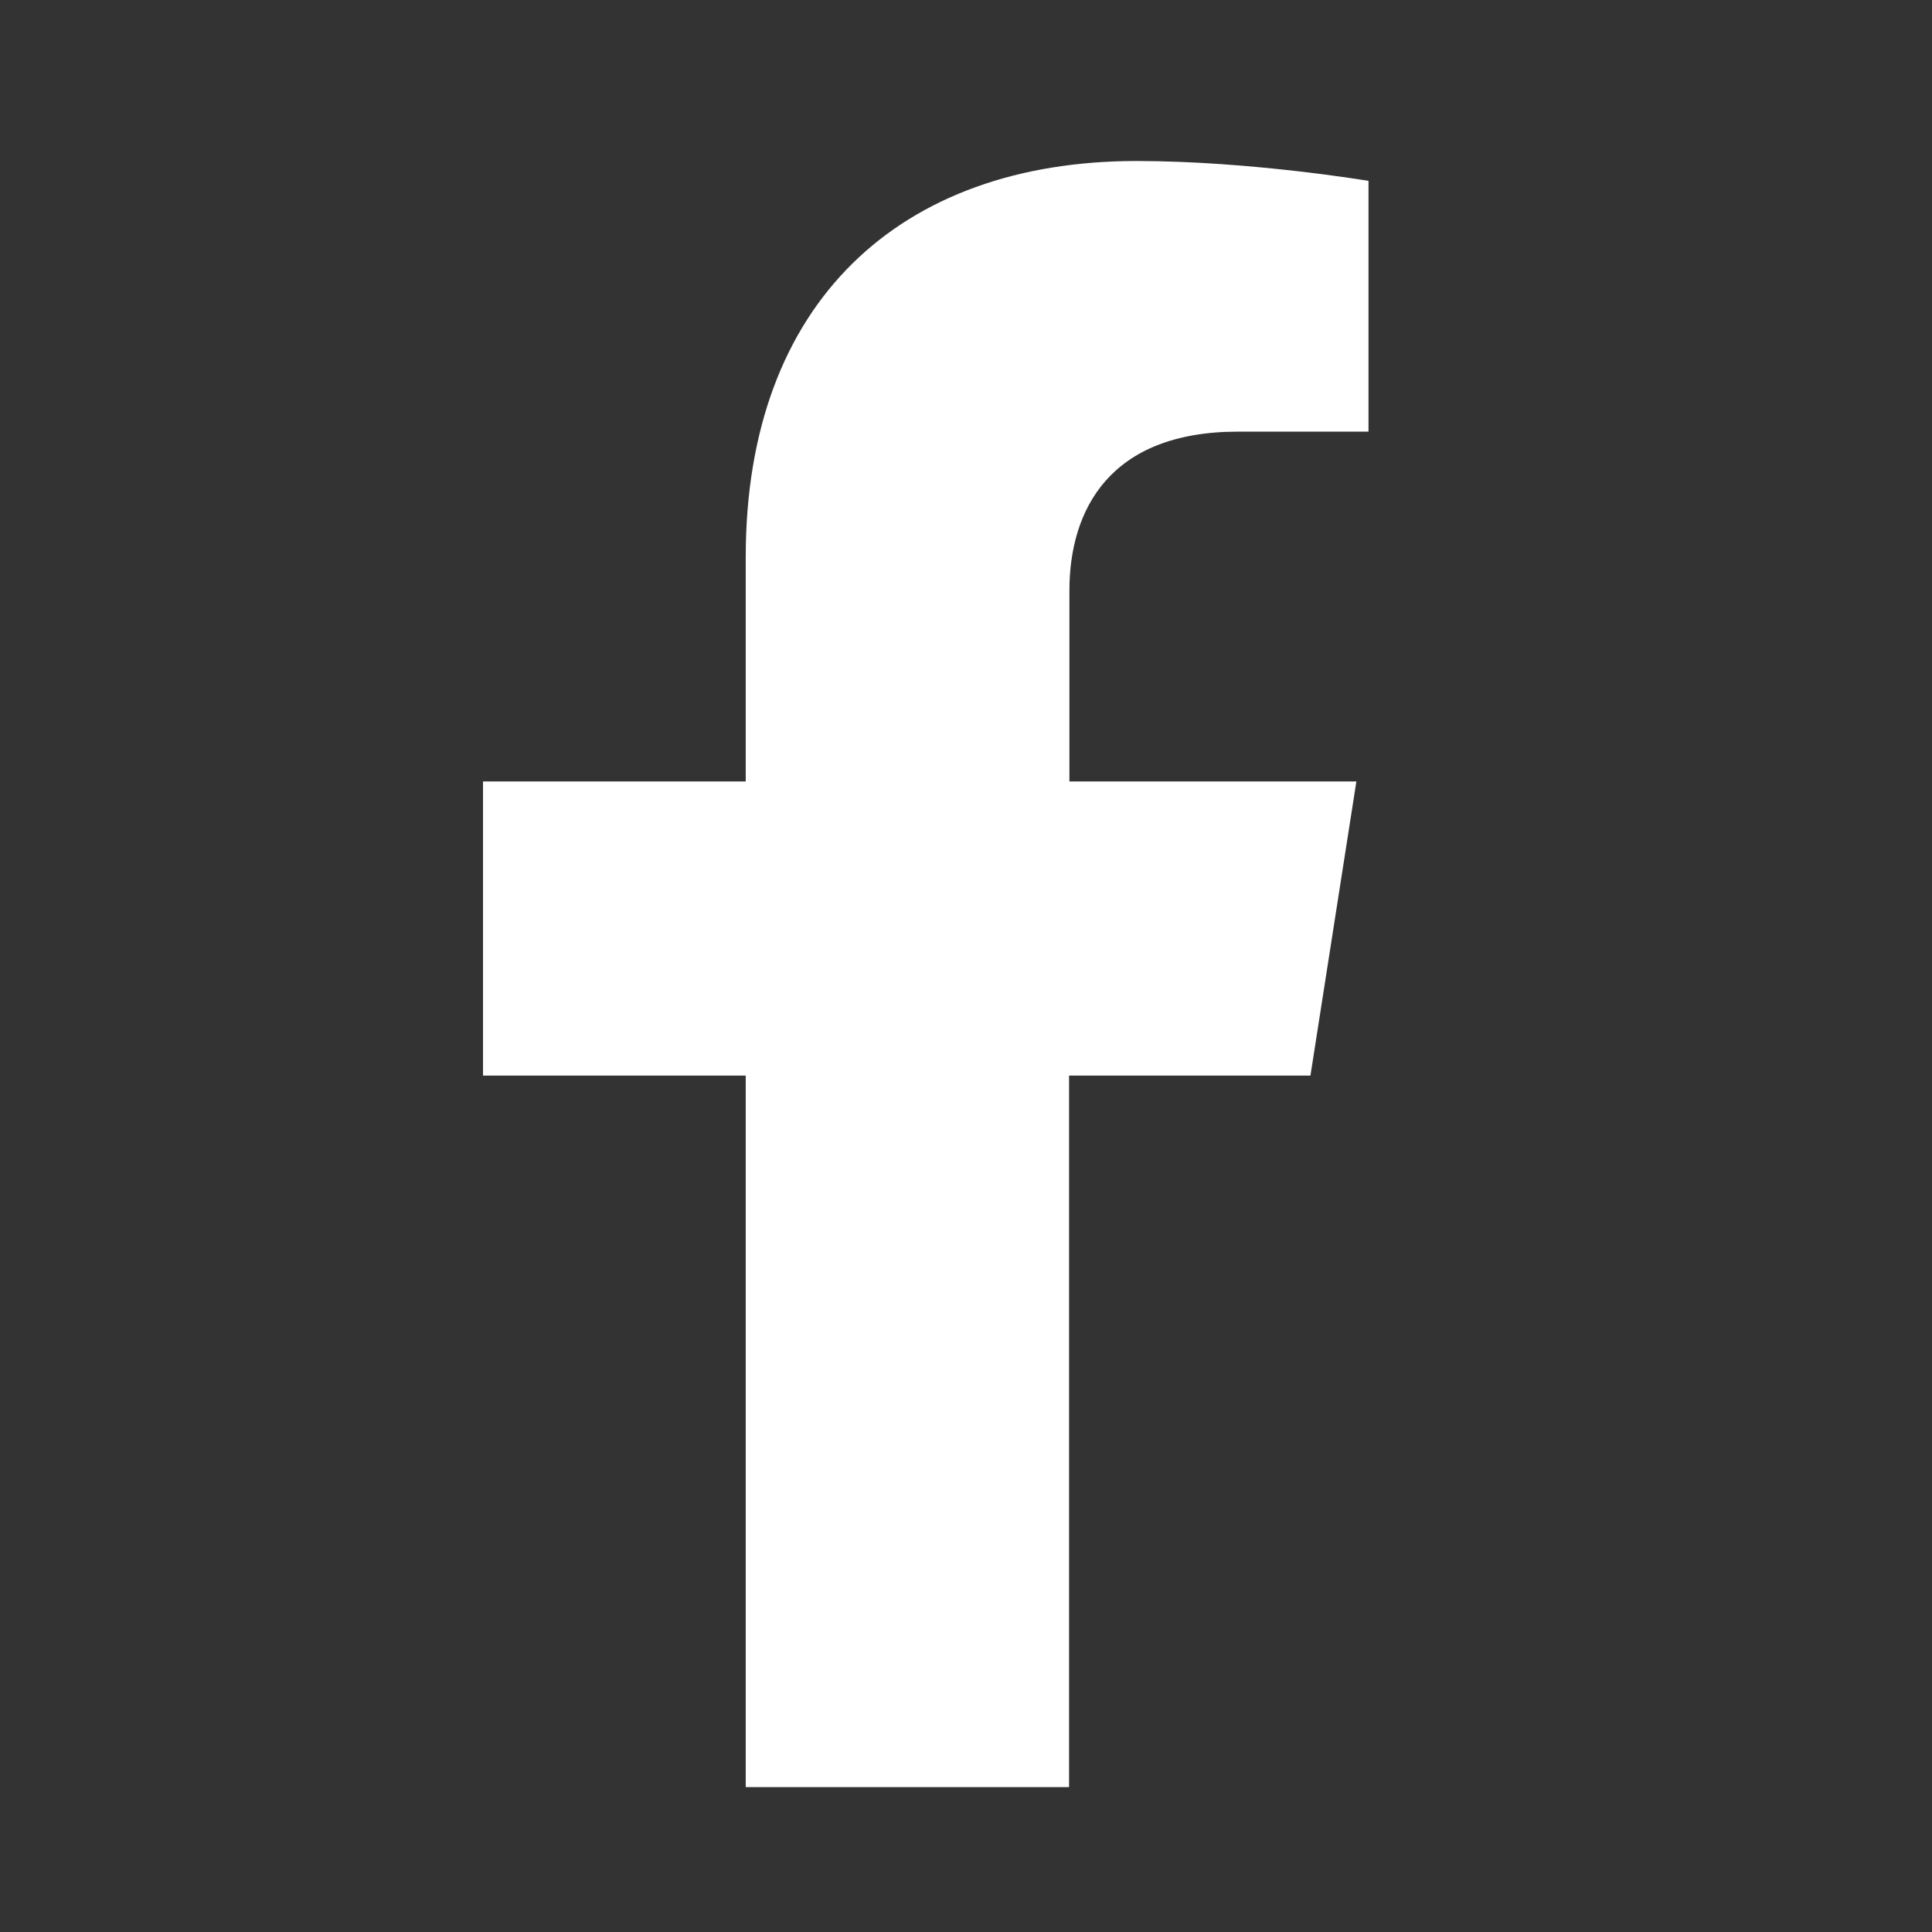
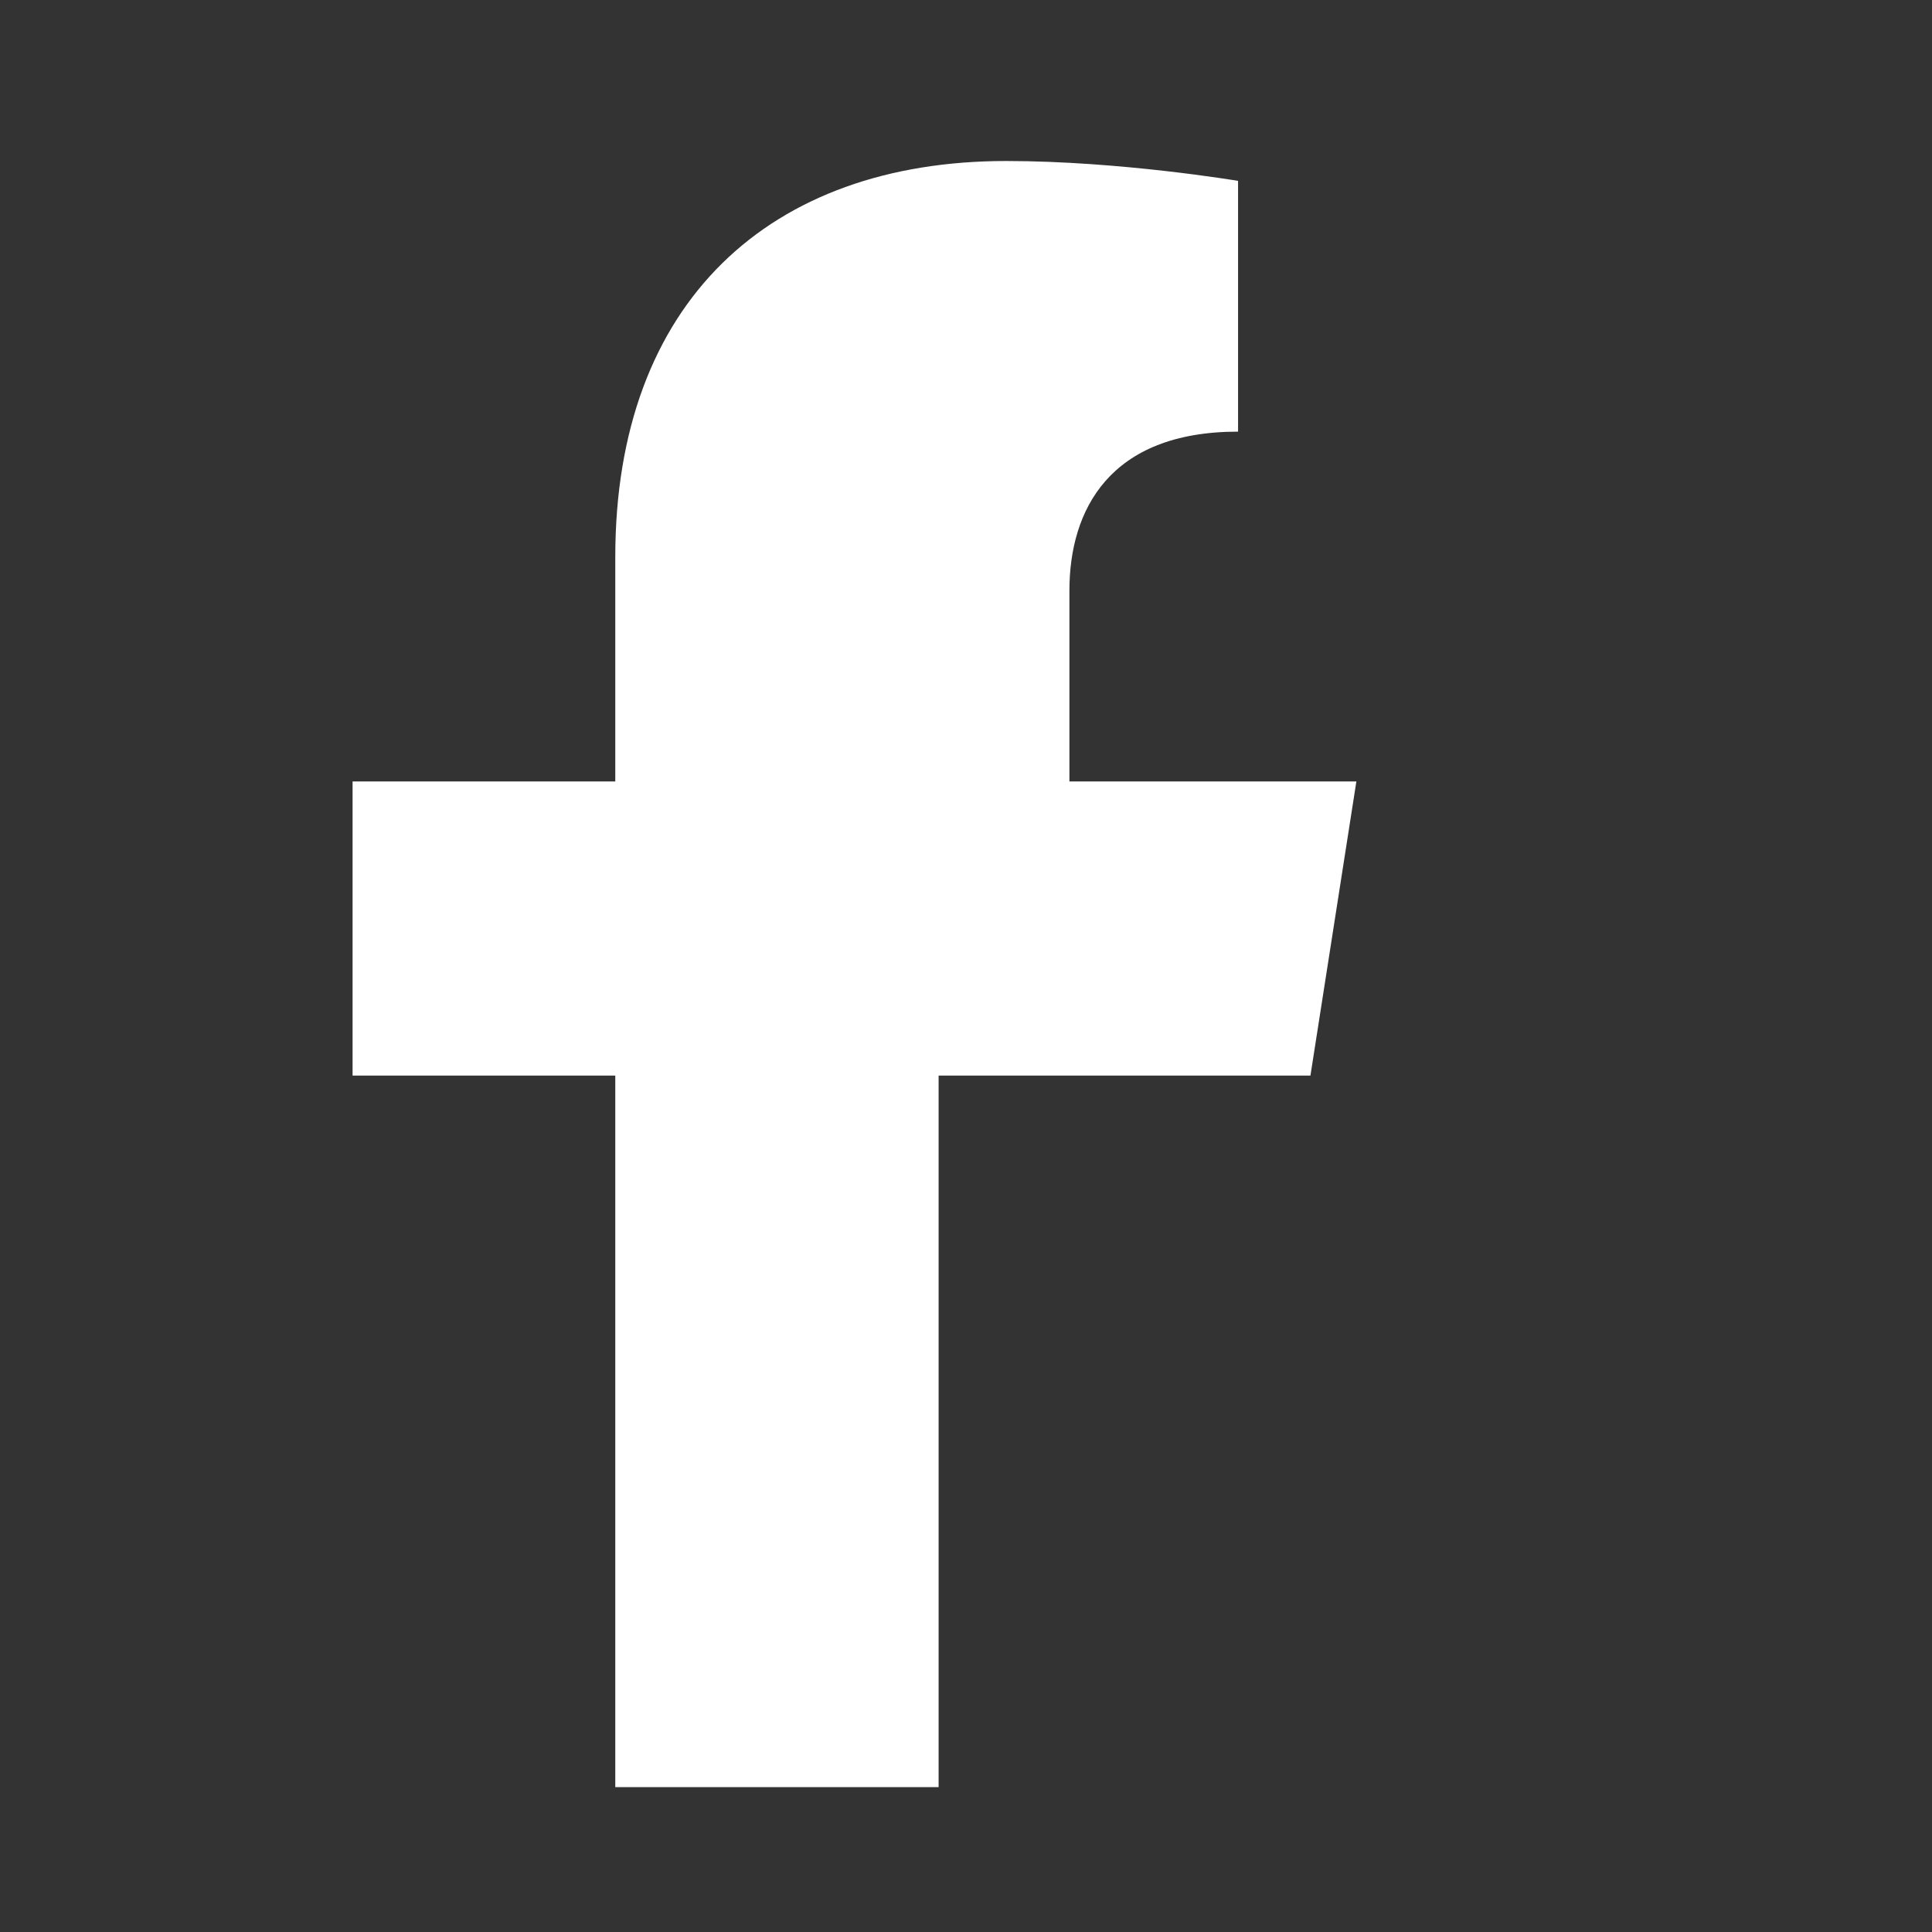
<svg xmlns="http://www.w3.org/2000/svg" width="120" viewBox="0 0 120 120" height="120" fill="none">
  <rect x="0" y="0" width="120" height="120" fill="#333333" stroke="none" />
-   <path fill="#ffffff" d="m81.394 66.807 2.853-18.27h-17.824v-11.851c0-5.005 2.488-9.876 10.475-9.876h8.102v-15.576s-7.348-1.234-14.4-1.234c-14.674 0-24.282 8.753-24.282 24.599v13.938h-16.317v18.27h16.317v44.193h20.083v-44.193z" />
+   <path fill="#ffffff" d="m81.394 66.807 2.853-18.27h-17.824v-11.851c0-5.005 2.488-9.876 10.475-9.876v-15.576s-7.348-1.234-14.4-1.234c-14.674 0-24.282 8.753-24.282 24.599v13.938h-16.317v18.27h16.317v44.193h20.083v-44.193z" />
</svg>